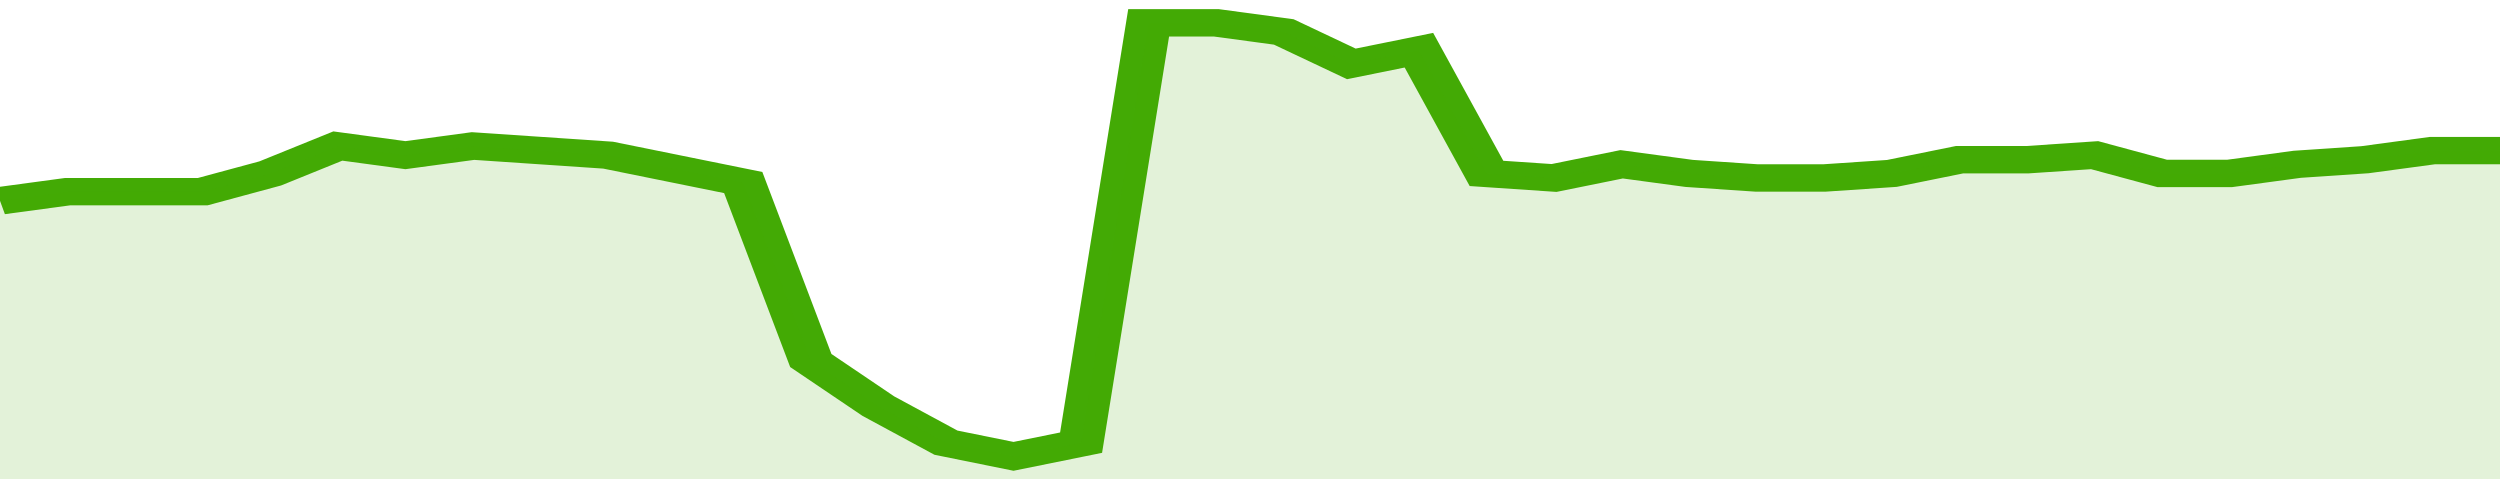
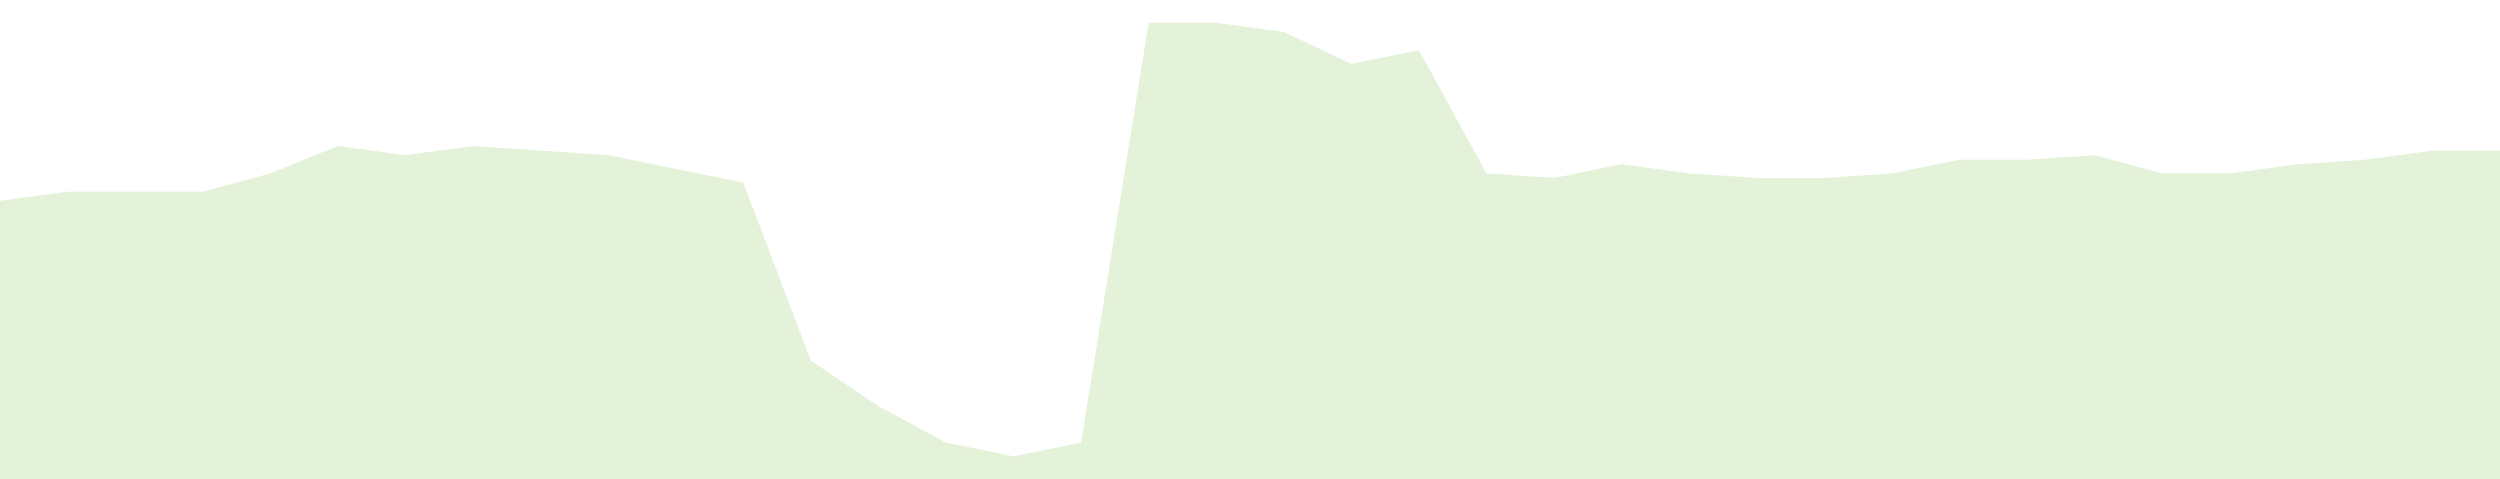
<svg xmlns="http://www.w3.org/2000/svg" viewBox="0 0 333 105" width="120" height="23" preserveAspectRatio="none">
-   <polyline fill="none" stroke="#43AA05" stroke-width="6" points="0, 44 9, 42 18, 42 27, 42 36, 38 45, 32 54, 34 63, 32 72, 33 81, 34 90, 37 99, 40 108, 79 117, 89 126, 97 135, 100 144, 97 153, 5 162, 5 171, 7 180, 14 189, 11 198, 38 207, 39 216, 36 225, 38 234, 39 243, 39 252, 38 261, 35 270, 35 279, 34 288, 38 297, 38 306, 36 315, 35 324, 33 333, 33 333, 33 "> </polyline>
  <polygon fill="#43AA05" opacity="0.15" points="0, 105 0, 44 9, 42 18, 42 27, 42 36, 38 45, 32 54, 34 63, 32 72, 33 81, 34 90, 37 99, 40 108, 79 117, 89 126, 97 135, 100 144, 97 153, 5 162, 5 171, 7 180, 14 189, 11 198, 38 207, 39 216, 36 225, 38 234, 39 243, 39 252, 38 261, 35 270, 35 279, 34 288, 38 297, 38 306, 36 315, 35 324, 33 333, 33 333, 105 " />
</svg>